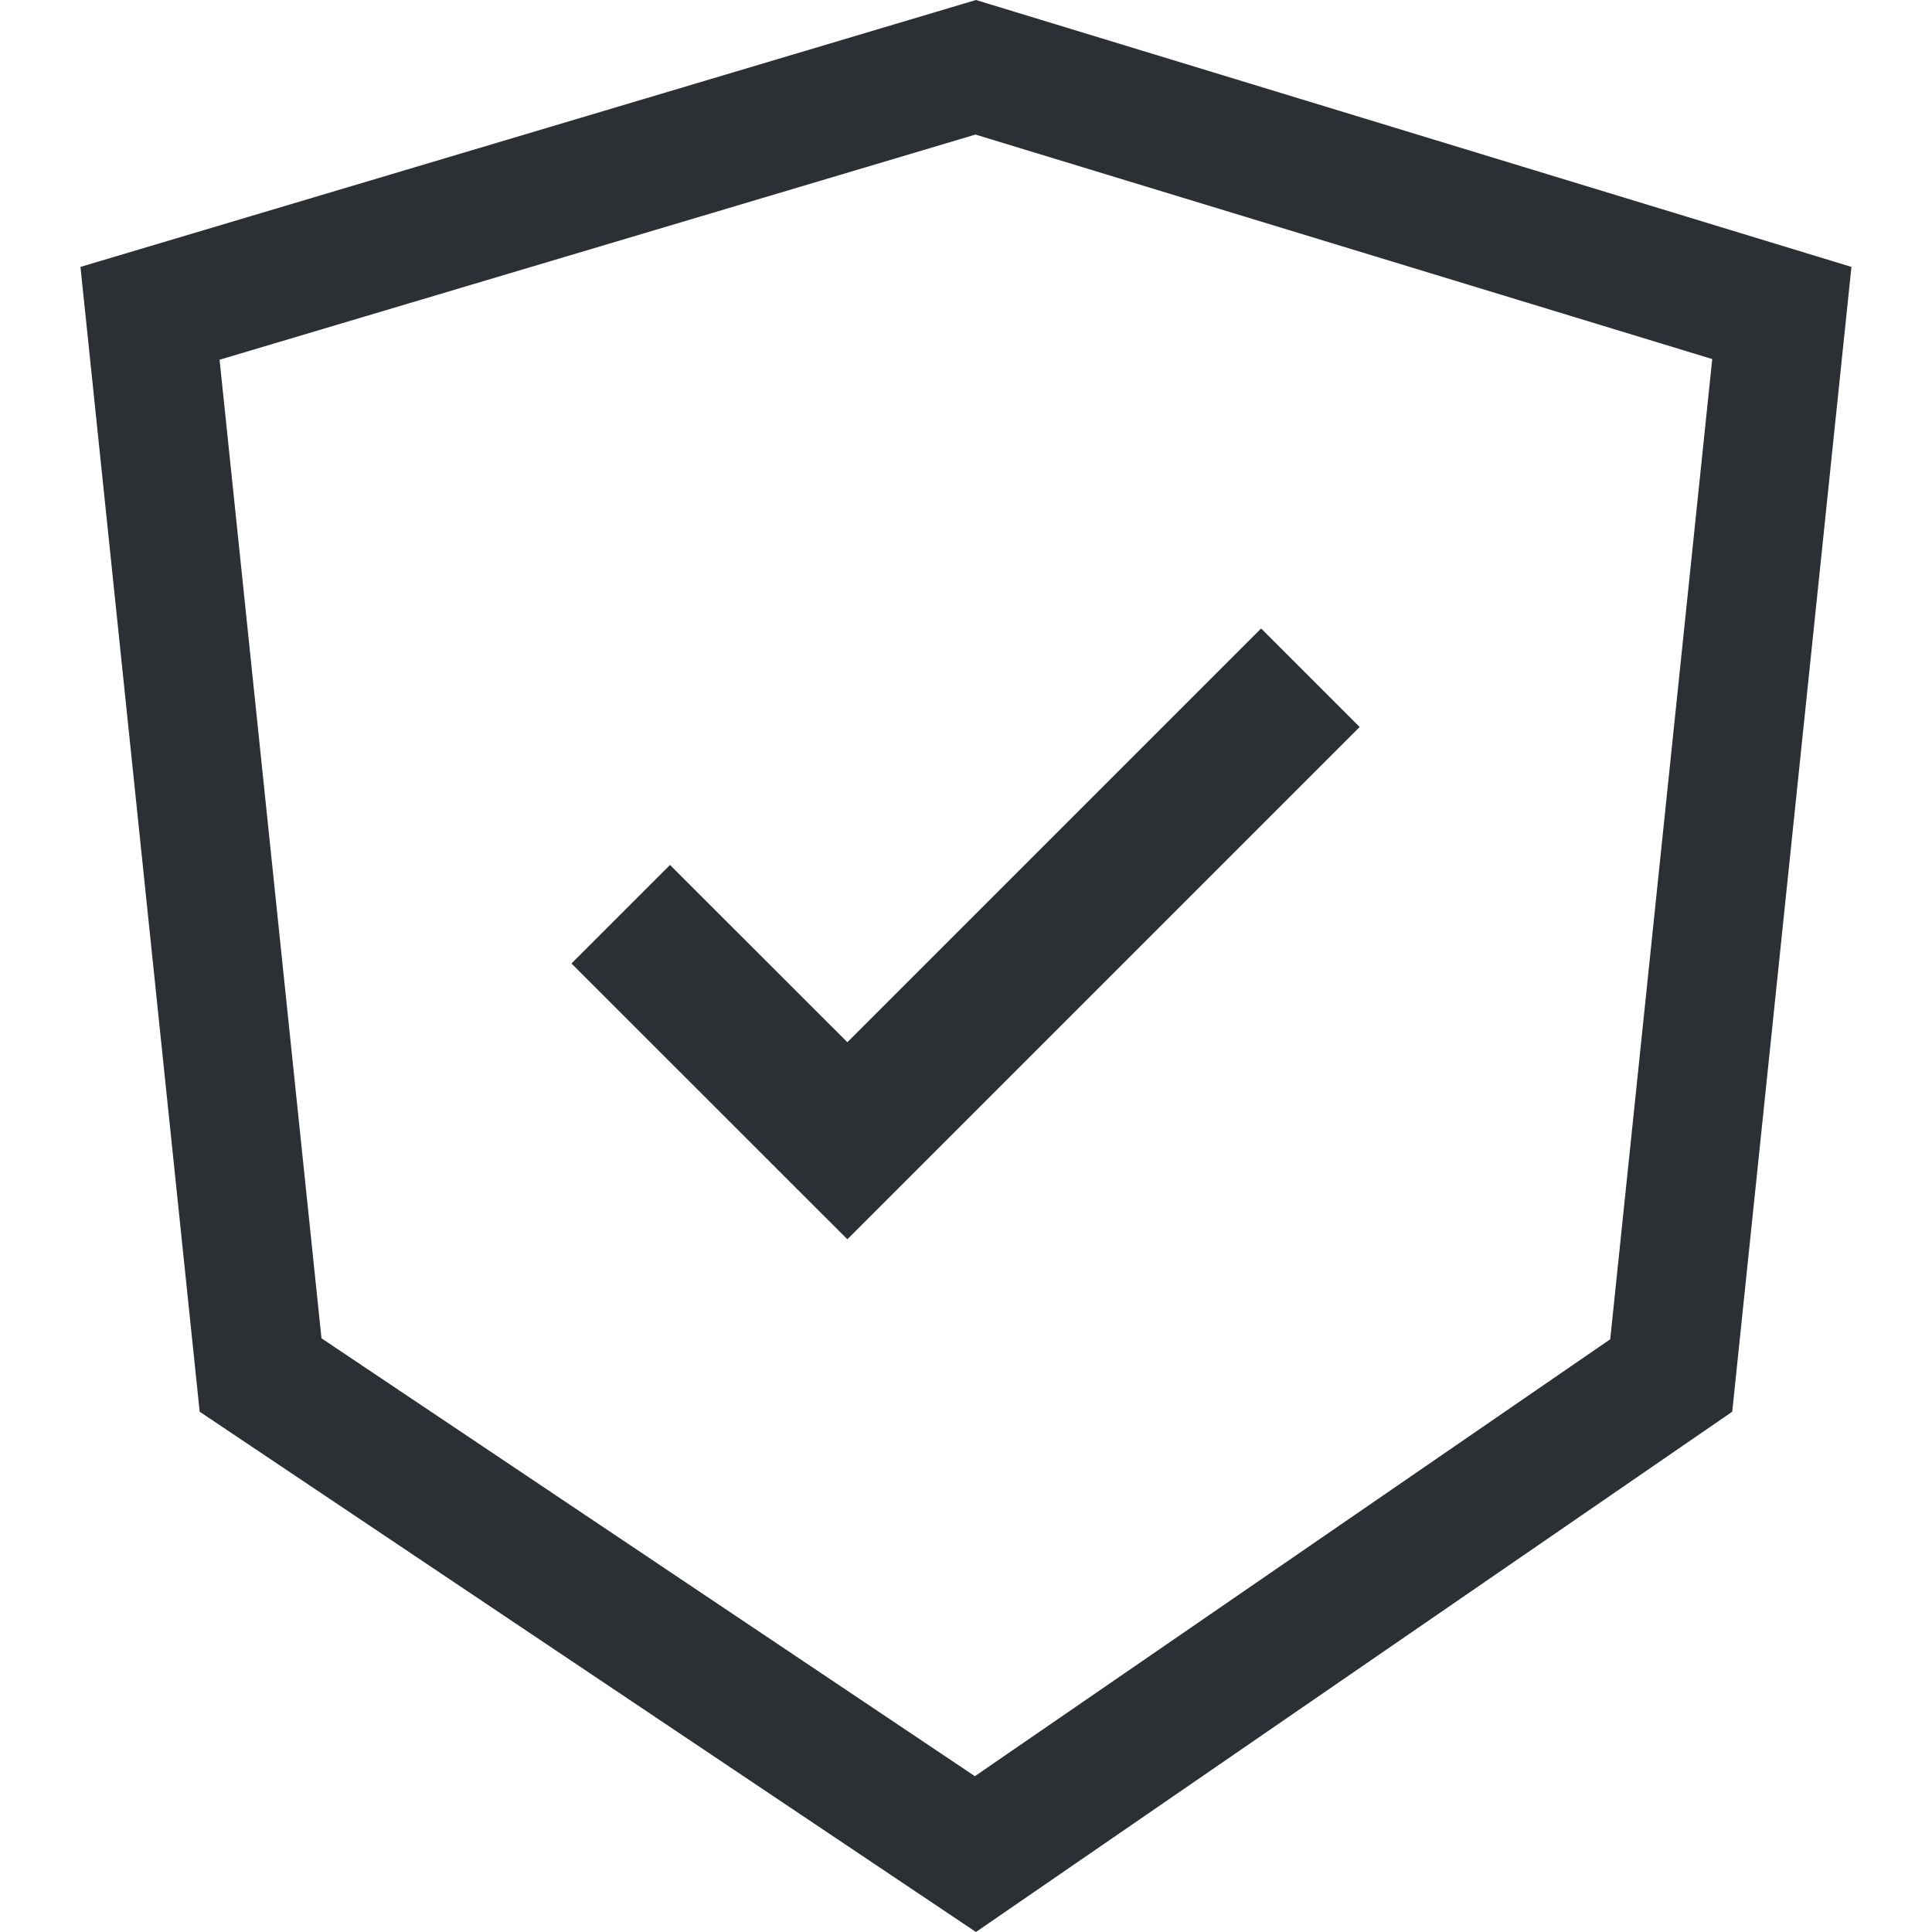
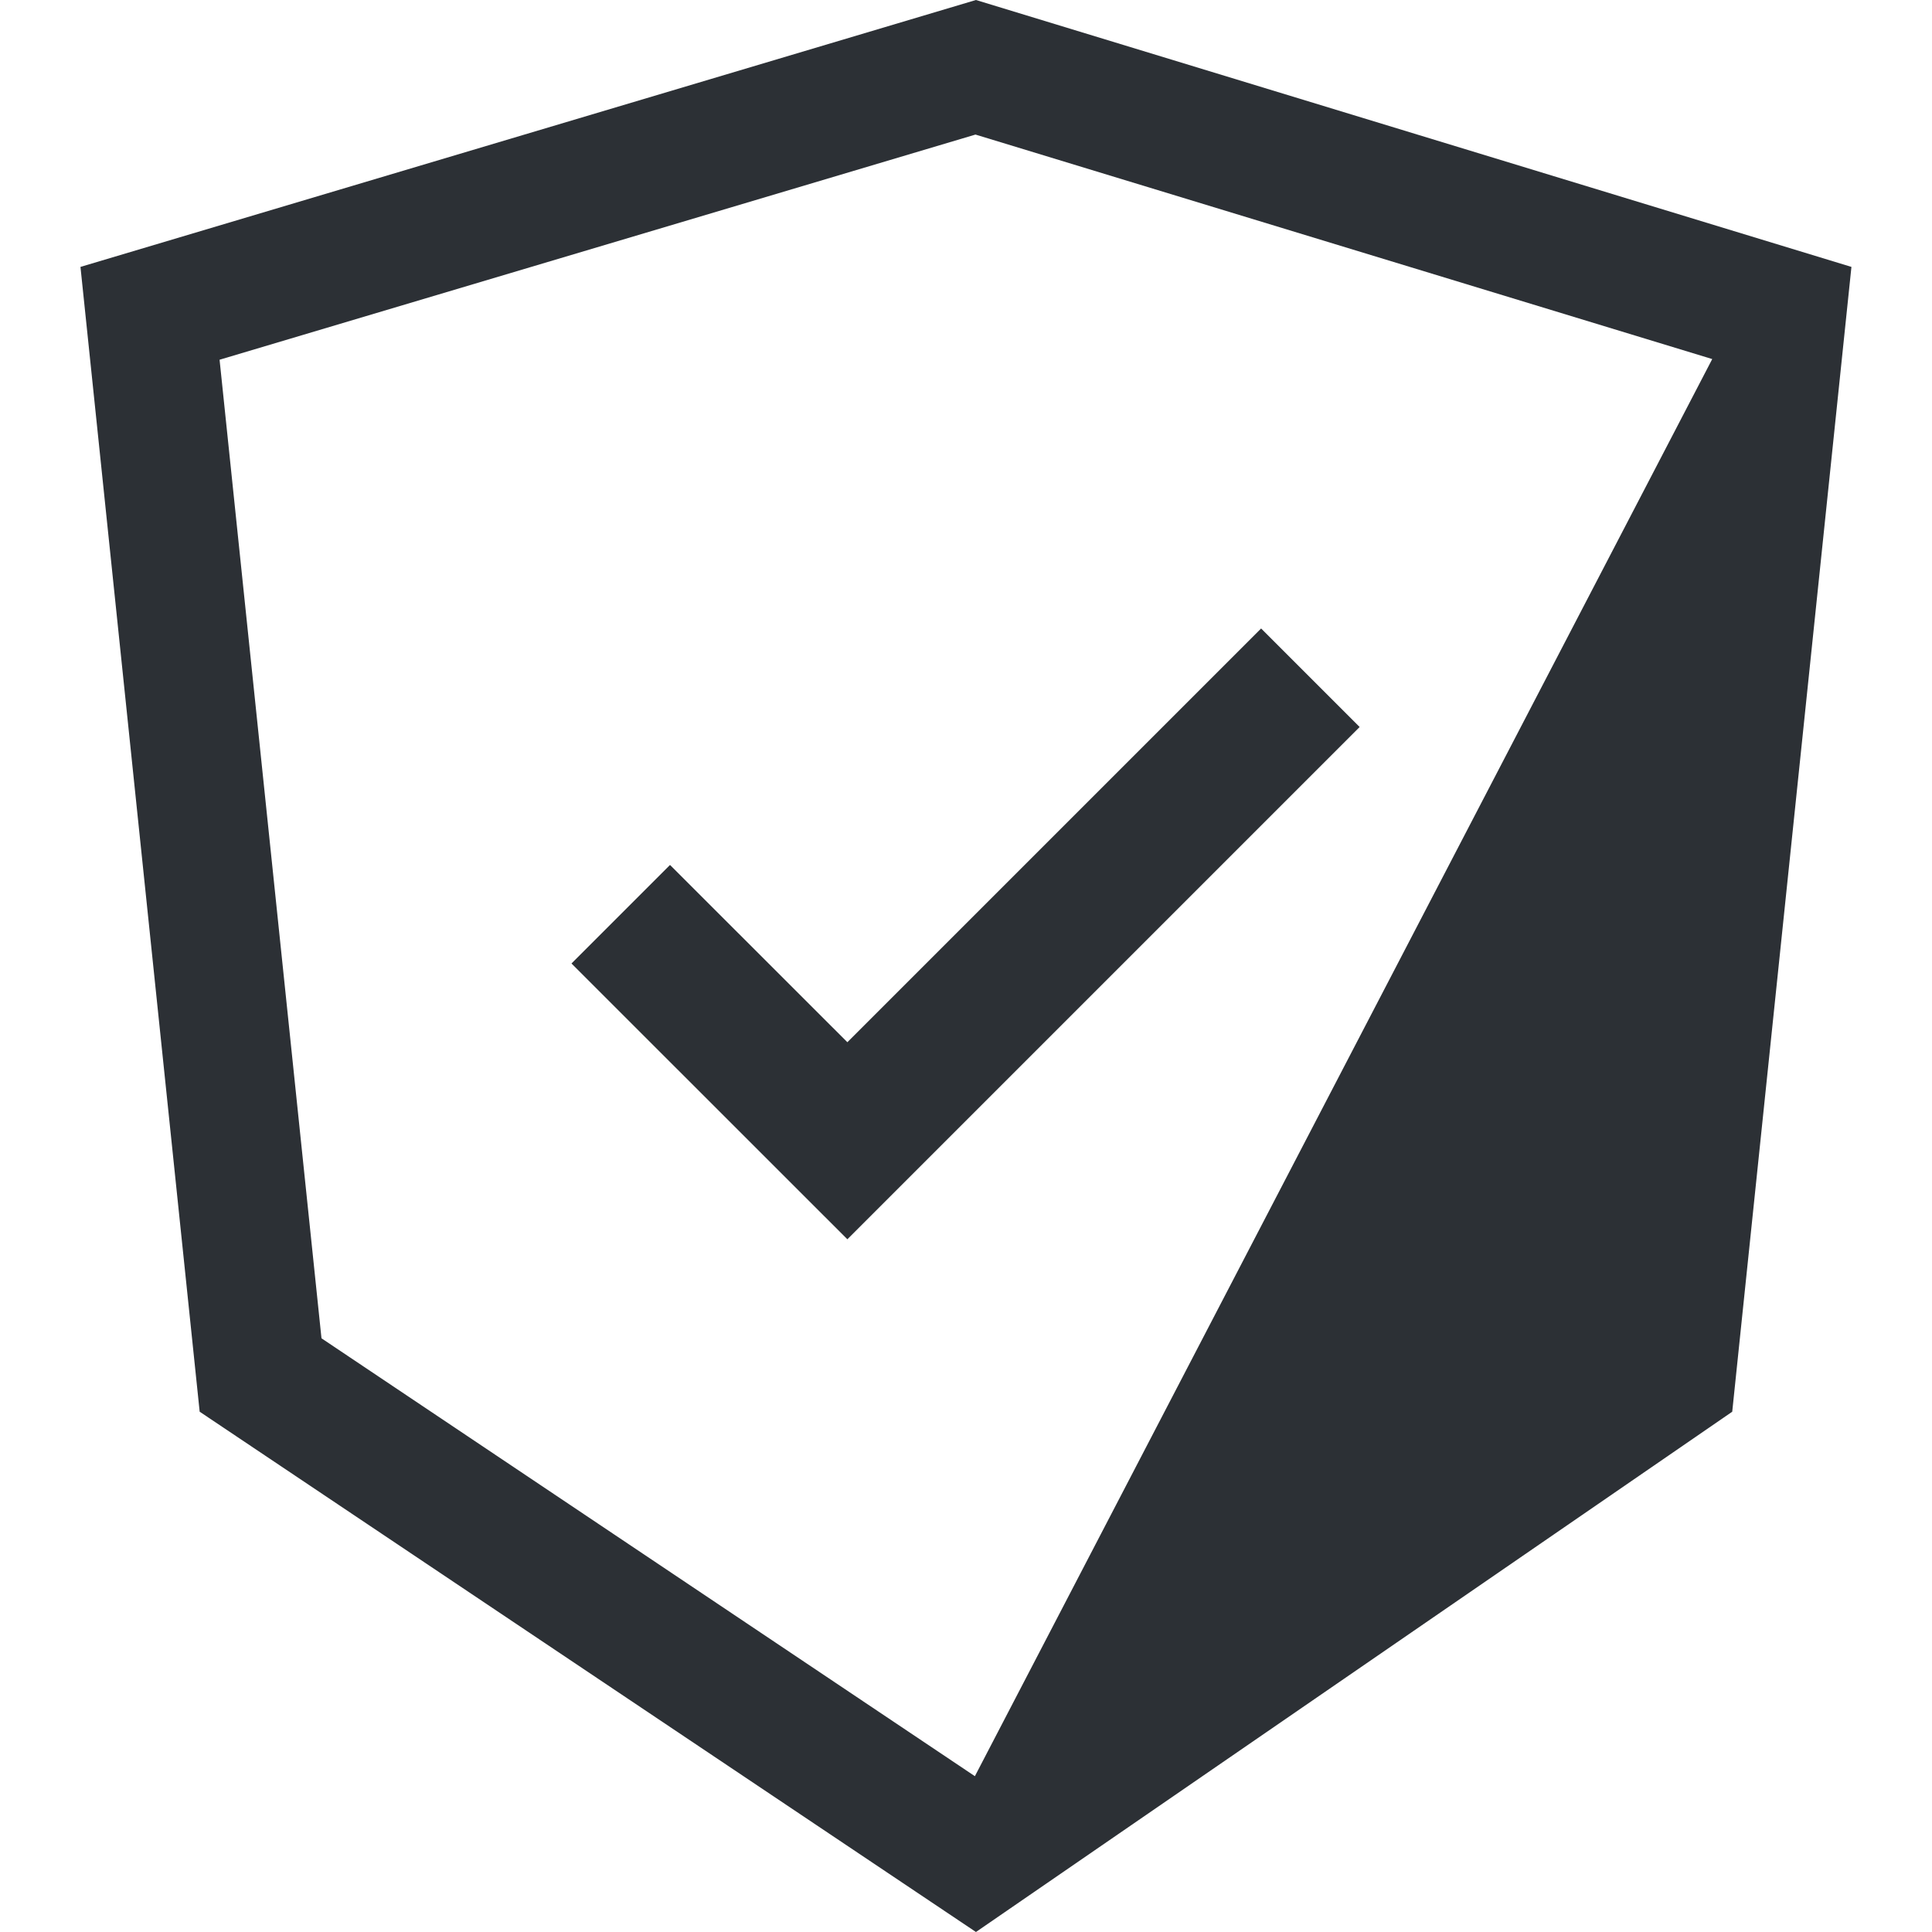
<svg xmlns="http://www.w3.org/2000/svg" width="20px" height="20px" viewBox="0 0 20 20" version="1.1">
  <title>Icon/24px/List</title>
  <g id="Enable-Safari-Extensions-Web" stroke="none" stroke-width="1" fill="none" fill-rule="evenodd">
    <g id="TAV-iOS:-Non-Safari" transform="translate(-47, -413)" fill="#2C3035">
      <g id="Icon/24px/List" transform="translate(47.833, 413)">
-         <path d="M9.27,0 L18.333,2.763 L17.099,14.614 L9.27,20 L1.234,14.614 L0,2.763 L9.27,0 Z M9.265,1.393 L1.44,3.724 L2.495,13.854 L9.259,18.387 L15.836,13.864 L16.892,3.717 L9.265,1.393 Z M12.222,6.506 L13.242,7.526 L7.939,12.829 L5.083,9.974 L6.103,8.954 L7.939,10.789 L12.222,6.506 Z" id="Combined-Shape" />
+         <path d="M9.27,0 L18.333,2.763 L17.099,14.614 L9.27,20 L1.234,14.614 L0,2.763 L9.27,0 Z M9.265,1.393 L1.44,3.724 L2.495,13.854 L9.259,18.387 L16.892,3.717 L9.265,1.393 Z M12.222,6.506 L13.242,7.526 L7.939,12.829 L5.083,9.974 L6.103,8.954 L7.939,10.789 L12.222,6.506 Z" id="Combined-Shape" />
      </g>
    </g>
  </g>
</svg>